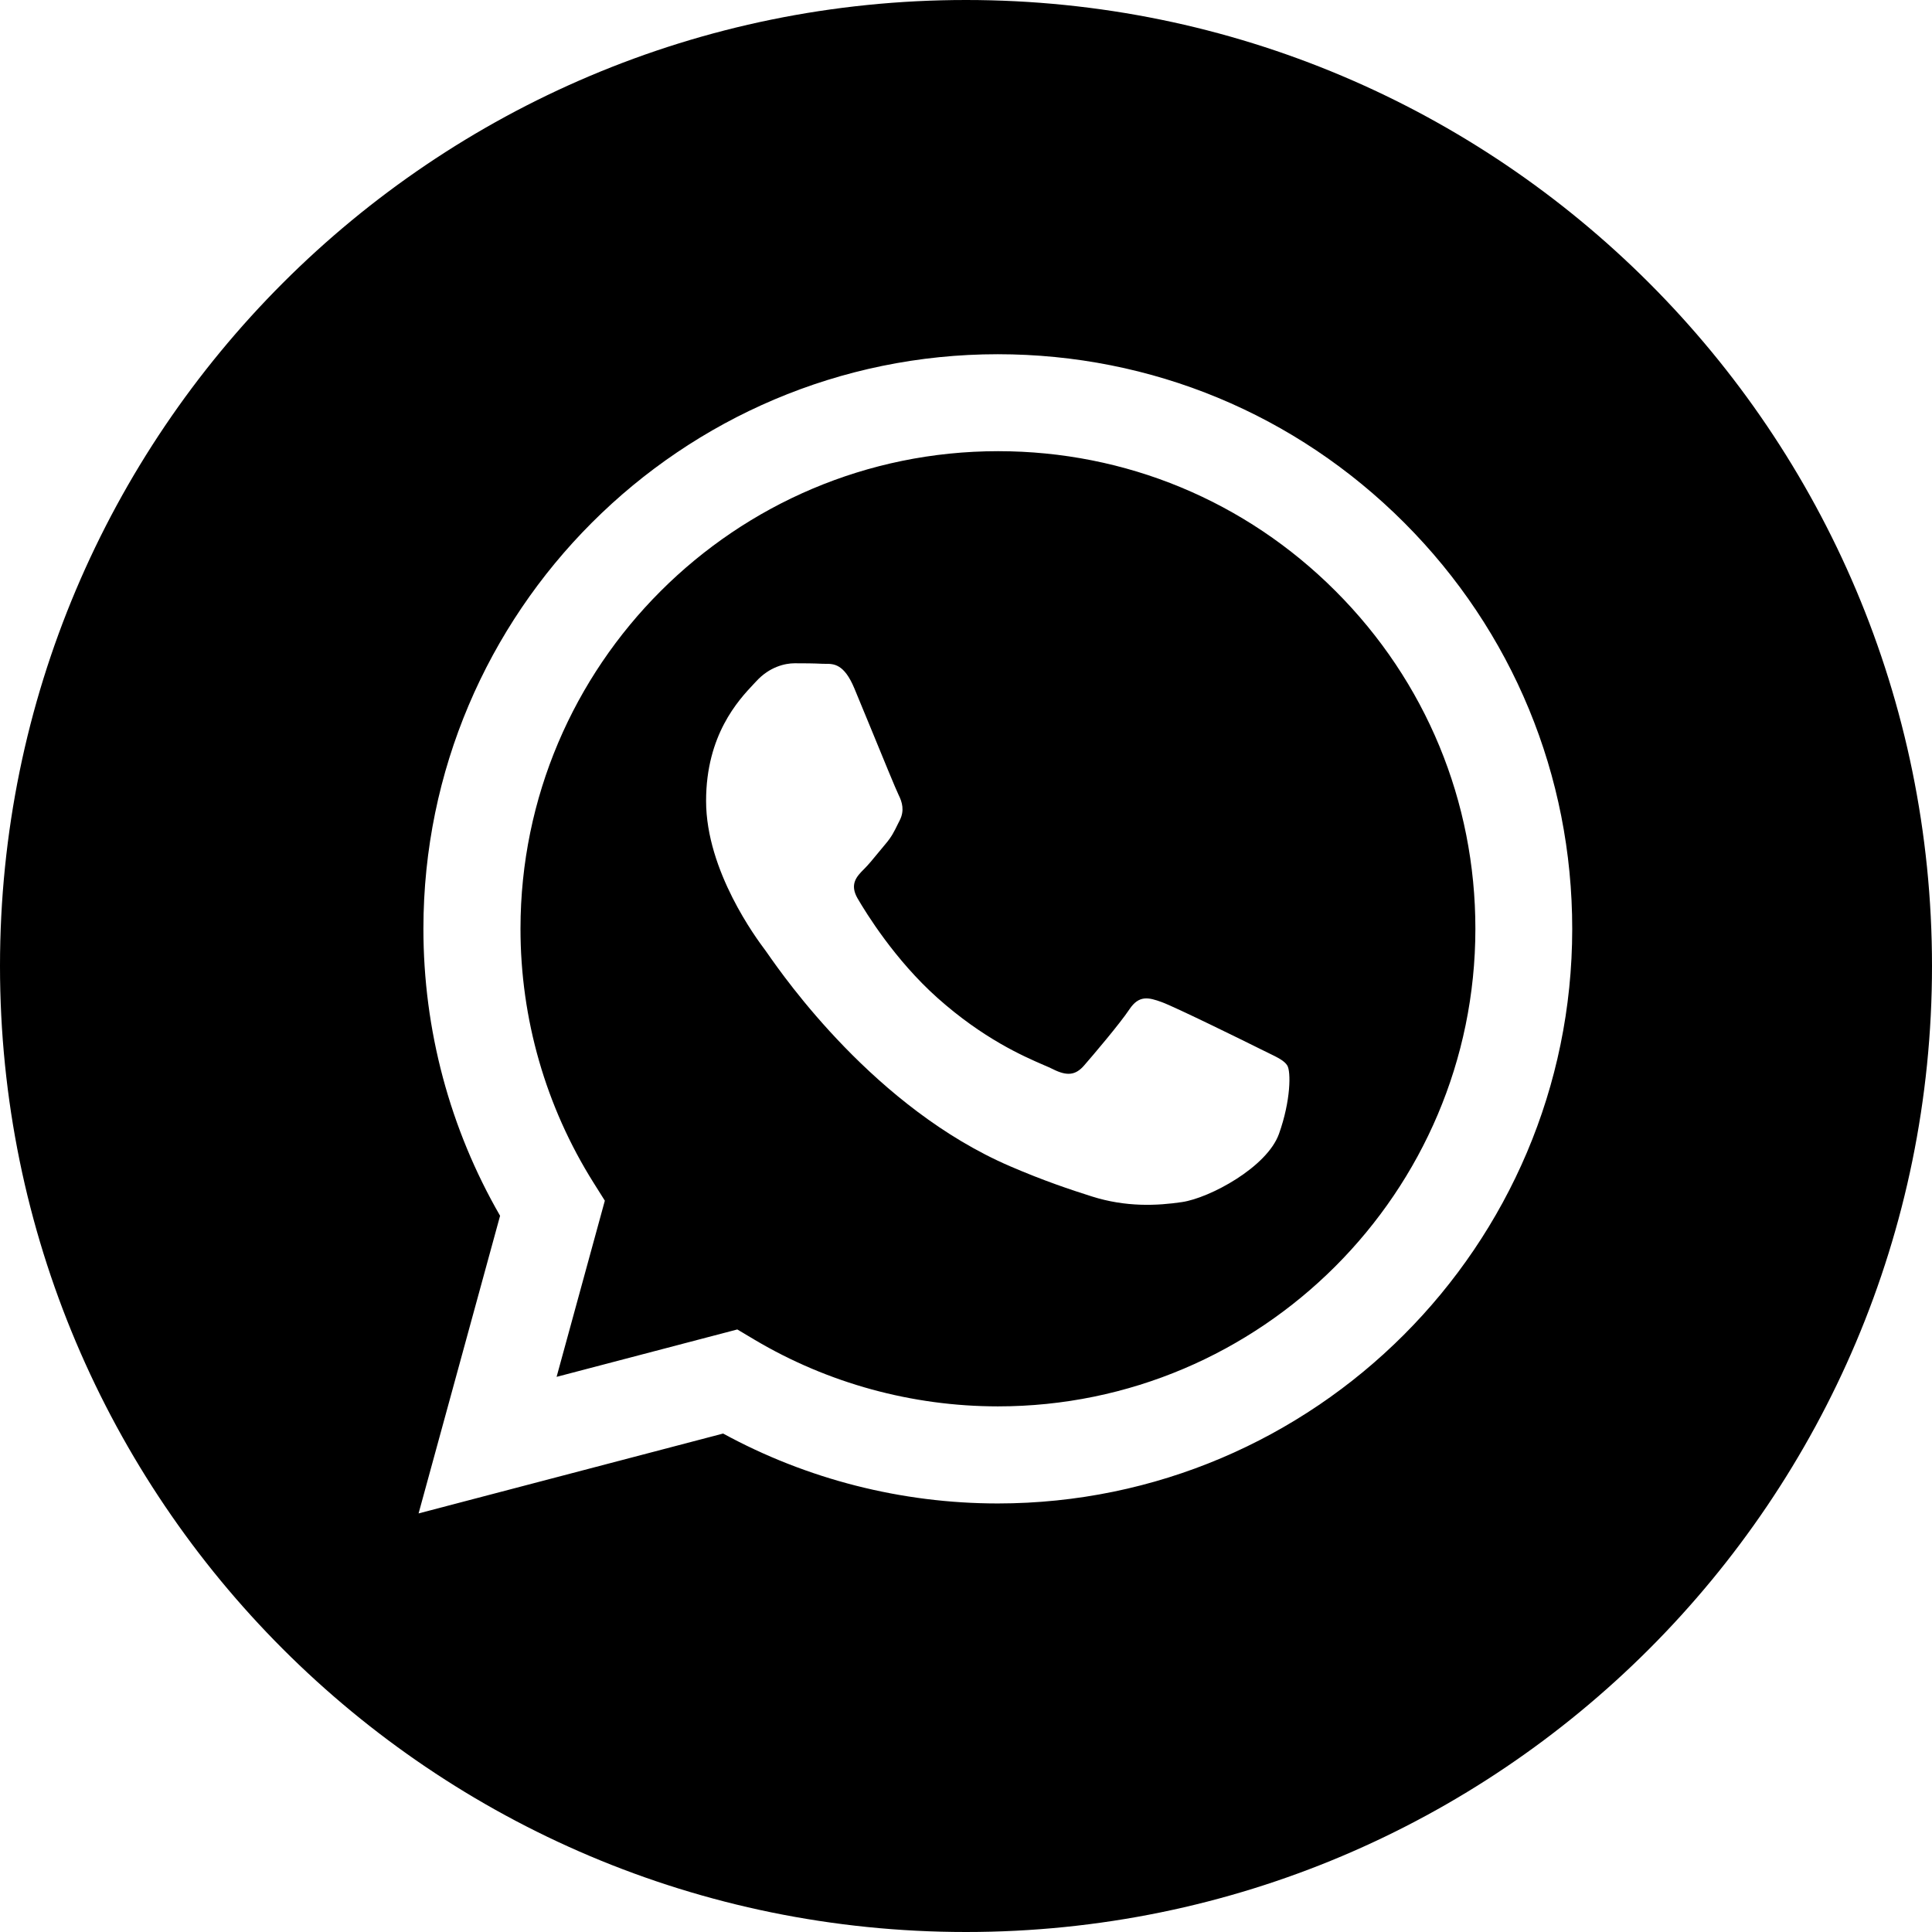
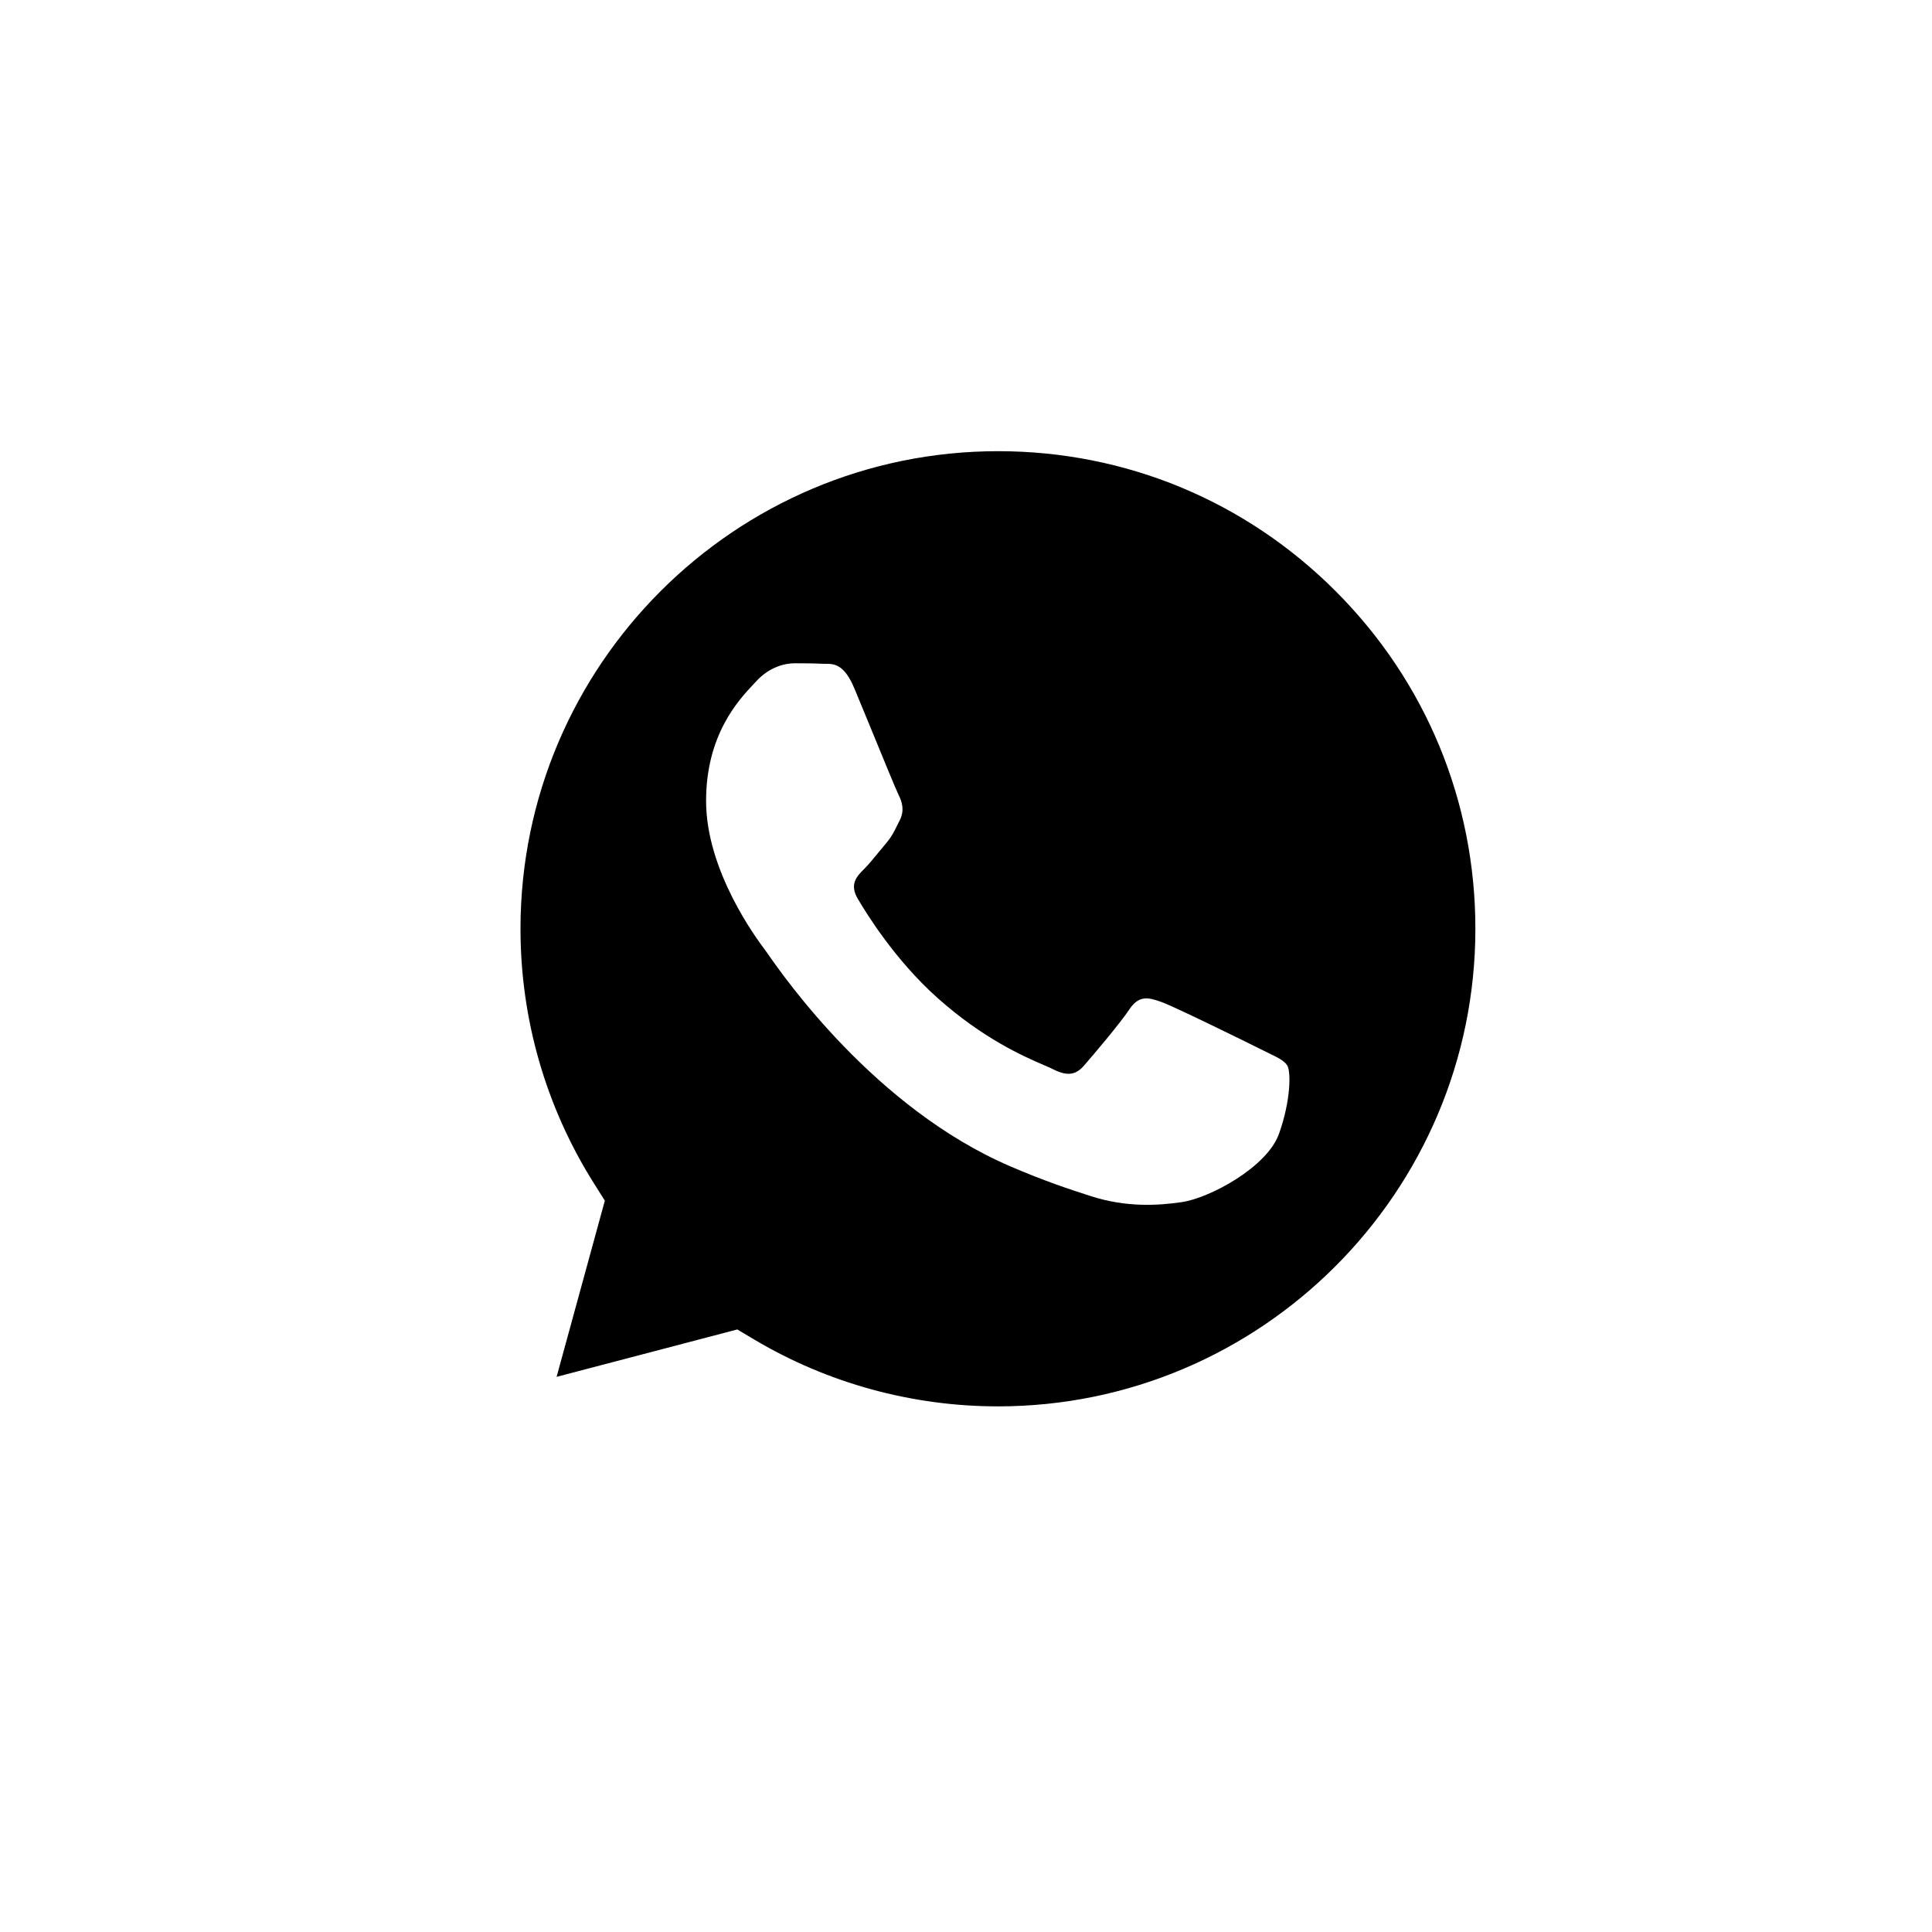
<svg xmlns="http://www.w3.org/2000/svg" width="32" height="32" viewBox="0 0 32 32" fill="none">
-   <path fill-rule="evenodd" clip-rule="evenodd" d="M0 16C0 24.837 7.163 32 16 32C24.837 32 32 24.837 32 16C32 7.163 24.837 0 16 0C7.163 0 0 7.163 0 16ZM26.041 15.388C26.039 20.632 21.773 24.899 16.527 24.902H16.523C14.931 24.901 13.367 24.502 11.977 23.744L6.933 25.067L8.283 20.137C7.45 18.694 7.012 17.057 7.013 15.38C7.015 10.134 11.283 5.867 16.527 5.867C19.072 5.868 21.461 6.859 23.258 8.657C25.054 10.455 26.042 12.846 26.041 15.388Z" fill="black" />
  <path fill-rule="evenodd" clip-rule="evenodd" d="M9.219 22.805L12.212 22.02L12.501 22.192C13.715 22.912 15.107 23.293 16.526 23.294H16.529C20.887 23.294 24.435 19.747 24.437 15.386C24.438 13.273 23.616 11.286 22.123 9.792C20.63 8.297 18.644 7.473 16.532 7.473C12.17 7.473 8.623 11.02 8.621 15.38C8.62 16.874 9.039 18.329 9.83 19.588L10.018 19.887L9.219 22.805ZM20.997 17.435C21.162 17.515 21.274 17.569 21.322 17.649C21.382 17.748 21.382 18.224 21.184 18.78C20.985 19.335 20.036 19.842 19.579 19.91C19.169 19.971 18.651 19.997 18.082 19.816C17.736 19.706 17.294 19.56 16.726 19.315C14.498 18.353 12.992 16.193 12.707 15.784C12.687 15.756 12.673 15.736 12.665 15.725L12.663 15.723C12.538 15.555 11.695 14.43 11.695 13.266C11.695 12.171 12.232 11.597 12.48 11.333C12.497 11.315 12.513 11.298 12.527 11.283C12.745 11.045 13.002 10.986 13.161 10.986C13.319 10.986 13.478 10.987 13.616 10.994C13.633 10.995 13.651 10.995 13.669 10.995C13.808 10.994 13.981 10.993 14.151 11.402C14.217 11.559 14.313 11.793 14.414 12.039C14.618 12.537 14.844 13.088 14.884 13.167C14.944 13.286 14.983 13.425 14.904 13.584C14.892 13.607 14.881 13.63 14.87 13.651C14.811 13.773 14.767 13.862 14.666 13.98C14.626 14.027 14.585 14.077 14.544 14.127C14.463 14.226 14.381 14.326 14.309 14.397C14.191 14.515 14.067 14.644 14.205 14.882C14.344 15.12 14.821 15.898 15.528 16.529C16.288 17.206 16.948 17.493 17.282 17.638C17.348 17.666 17.401 17.689 17.44 17.709C17.677 17.828 17.816 17.808 17.955 17.649C18.093 17.491 18.549 16.955 18.707 16.717C18.866 16.479 19.024 16.519 19.242 16.598C19.46 16.677 20.629 17.252 20.867 17.371C20.913 17.395 20.956 17.416 20.997 17.435Z" fill="black" />
</svg>